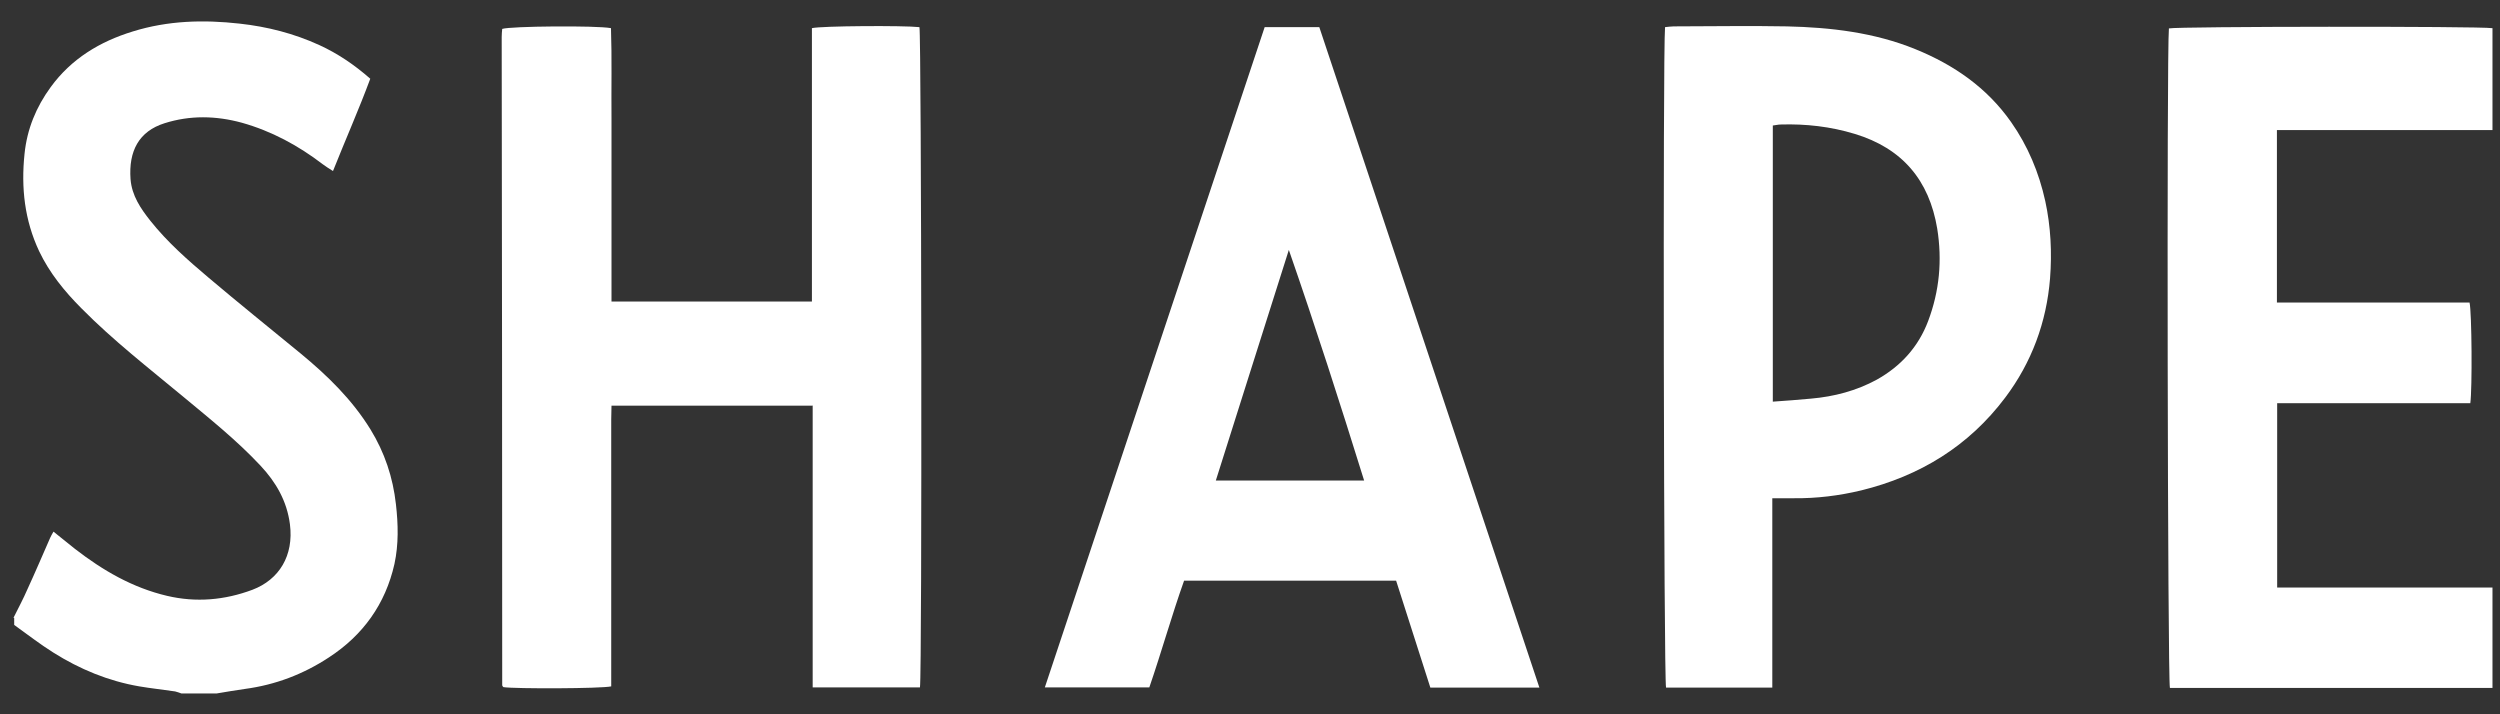
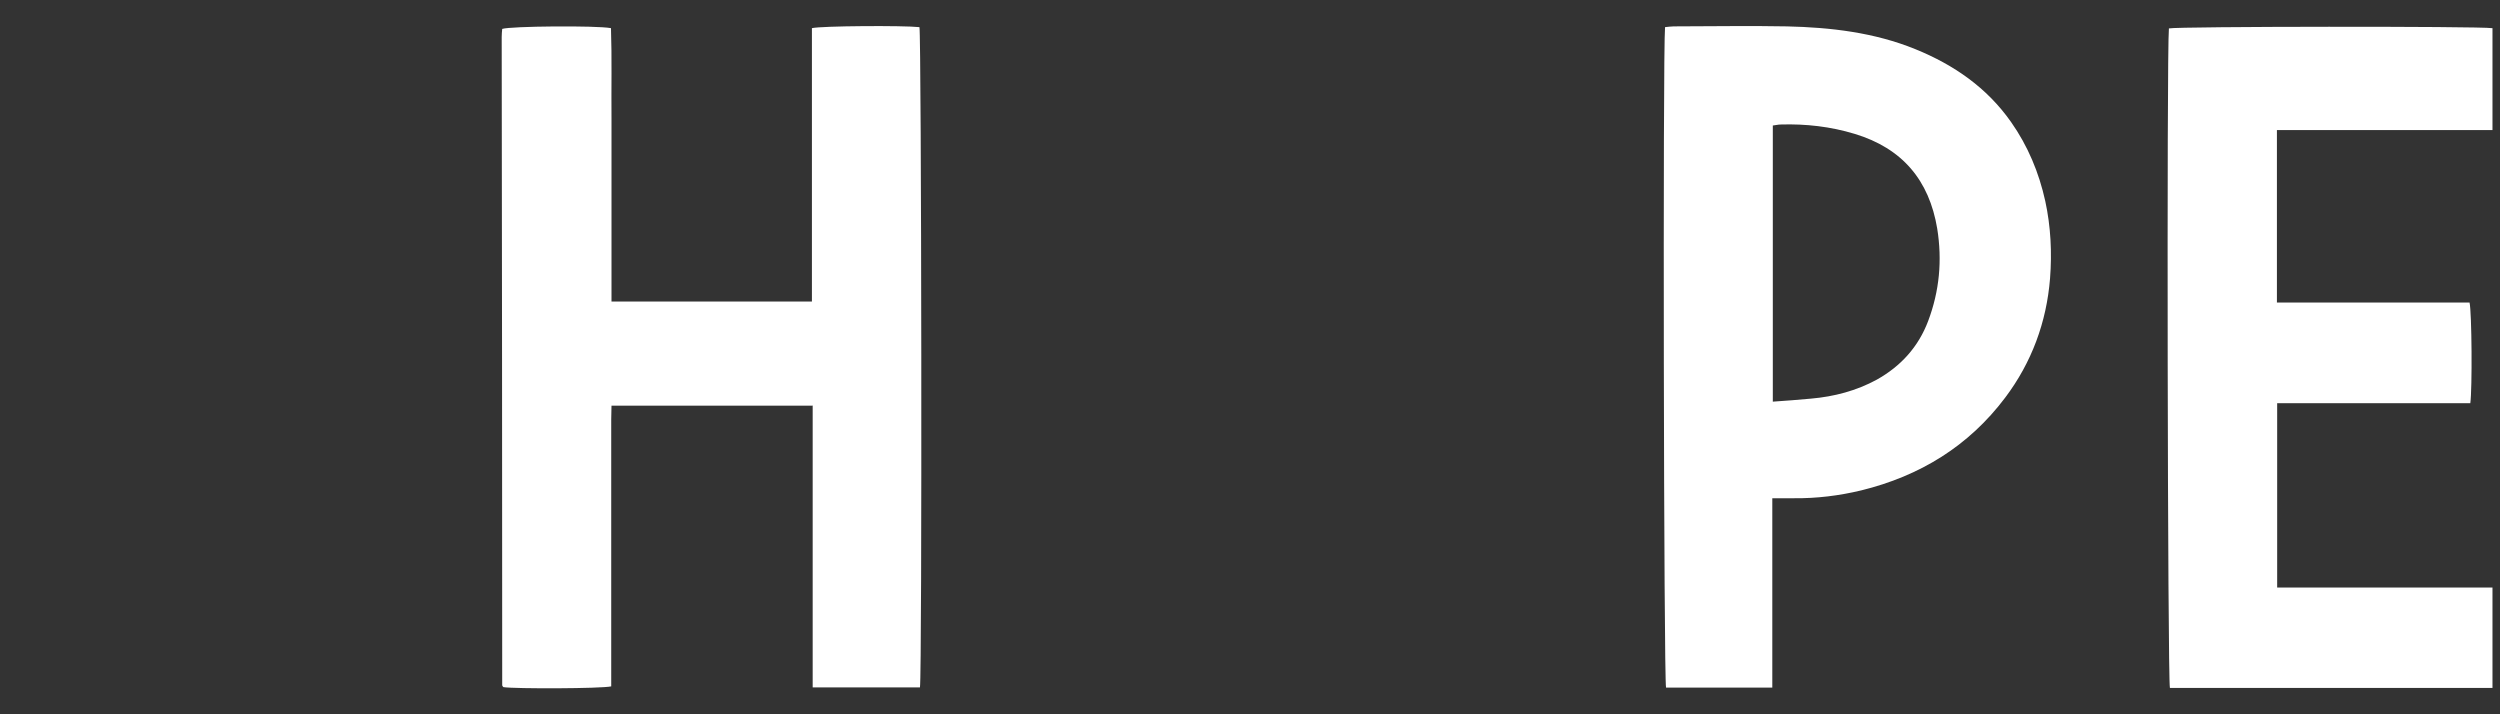
<svg xmlns="http://www.w3.org/2000/svg" fill="none" viewBox="0 0 112 32" height="32" width="112">
  <rect x="0" y="0" width="112" height="32" fill="#333333" stroke="none" />
  <g id="w0XGrF.tif">
    <g id="Group">
-       <path fill="white" d="M0.603 27.68C0.817 27.249 1.043 26.83 1.234 26.388C1.584 25.629 1.911 24.859 2.25 24.088C2.283 24.009 2.329 23.941 2.396 23.817C2.735 24.088 3.039 24.338 3.355 24.587C4.596 25.55 5.938 26.331 7.484 26.694C8.781 27 10.067 26.887 11.308 26.422C12.504 25.969 13.169 24.893 12.989 23.488C12.854 22.446 12.369 21.608 11.669 20.86C10.609 19.727 9.402 18.764 8.217 17.779C6.66 16.487 5.07 15.252 3.648 13.813C2.893 13.055 2.216 12.227 1.753 11.253C1.099 9.86 0.941 8.41 1.099 6.892C1.212 5.782 1.618 4.796 2.272 3.901C3.197 2.632 4.472 1.862 5.95 1.409C7.518 0.922 9.108 0.876 10.733 1.058C11.974 1.194 13.169 1.499 14.309 2.021C15.121 2.394 15.866 2.893 16.588 3.527C16.08 4.898 15.482 6.246 14.918 7.662C14.738 7.549 14.591 7.458 14.456 7.356C13.361 6.518 12.165 5.872 10.834 5.498C9.672 5.181 8.511 5.159 7.371 5.521C6.221 5.884 5.758 6.767 5.848 8.025C5.905 8.761 6.299 9.339 6.739 9.894C7.495 10.845 8.409 11.65 9.334 12.431C10.699 13.587 12.098 14.709 13.474 15.841C14.67 16.827 15.775 17.903 16.599 19.24C17.231 20.271 17.603 21.381 17.738 22.593C17.84 23.488 17.862 24.383 17.671 25.267C17.265 27.068 16.26 28.461 14.726 29.458C13.587 30.206 12.335 30.682 10.981 30.863C10.552 30.92 10.135 30.999 9.706 31.067H8.127C8.037 31.033 7.935 30.999 7.845 30.976C7.315 30.897 6.773 30.84 6.243 30.75C4.856 30.512 3.569 29.979 2.385 29.232C1.787 28.858 1.223 28.416 0.636 27.997C0.636 27.895 0.636 27.782 0.636 27.68H0.603Z" id="Vector" />
      <path fill="white" d="M36.386 18.175H27.395C27.395 18.379 27.383 18.583 27.383 18.787C27.383 22.57 27.383 26.354 27.383 30.149C27.383 30.353 27.383 30.557 27.383 30.75C26.921 30.852 23.085 30.863 22.555 30.784C22.544 30.772 22.533 30.761 22.521 30.75C22.521 30.738 22.499 30.716 22.499 30.704C22.499 21.018 22.488 11.332 22.476 1.658C22.476 1.533 22.488 1.409 22.499 1.295C22.86 1.171 26.718 1.137 27.372 1.261C27.417 2.598 27.383 3.946 27.395 5.294C27.395 6.665 27.395 8.036 27.395 9.418C27.395 10.8 27.395 12.126 27.395 13.508H36.374V1.261C36.792 1.159 40.48 1.137 41.191 1.216C41.281 1.59 41.315 30.138 41.214 30.795H36.408V18.164L36.386 18.175Z" id="Vector_2" />
      <path fill="white" d="M79.399 22.321V30.806H74.639C74.537 30.421 74.492 2.292 74.594 1.216C74.718 1.205 74.853 1.182 74.989 1.182C76.681 1.182 78.362 1.148 80.054 1.182C82.017 1.227 83.968 1.454 85.807 2.202C87.533 2.904 89.011 3.924 90.094 5.464C90.85 6.54 91.346 7.73 91.628 9.01C91.876 10.154 91.932 11.321 91.842 12.477C91.684 14.437 91.019 16.238 89.834 17.812C88.198 19.988 86.01 21.324 83.382 21.97C82.389 22.208 81.385 22.332 80.358 22.321C80.065 22.321 79.772 22.321 79.388 22.321H79.399ZM79.422 17.994C80.031 17.948 80.584 17.914 81.137 17.858C82.174 17.767 83.167 17.506 84.081 17.008C85.153 16.408 85.942 15.547 86.382 14.38C86.89 13.032 87.014 11.661 86.788 10.245C86.427 8.07 85.22 6.642 83.088 5.997C82.005 5.668 80.9 5.544 79.772 5.578C79.659 5.578 79.546 5.612 79.422 5.623V17.994Z" id="Vector_3" />
-       <path fill="white" d="M68.976 30.806H64.08C63.572 29.22 63.065 27.634 62.546 26.014H53.047C52.495 27.566 52.043 29.186 51.49 30.795H46.809C50.092 20.916 53.374 11.083 56.657 1.216H59.105C62.388 11.061 65.659 20.894 68.965 30.806H68.976ZM57.74 11.197C56.657 14.629 55.563 18.05 54.469 21.528H61.113C60.03 18.05 58.936 14.64 57.74 11.197Z" id="Vector_4" />
      <path fill="white" d="M102.006 5.804V13.553H110.636C110.738 14.006 110.76 17.416 110.67 18.062H102.017V26.32H111.663V30.818H97.212C97.11 30.433 97.065 2.27 97.167 1.273C97.55 1.182 111.042 1.171 111.663 1.262V5.827H102.006V5.804Z" id="Vector_5" />
    </g>
  </g>
</svg>